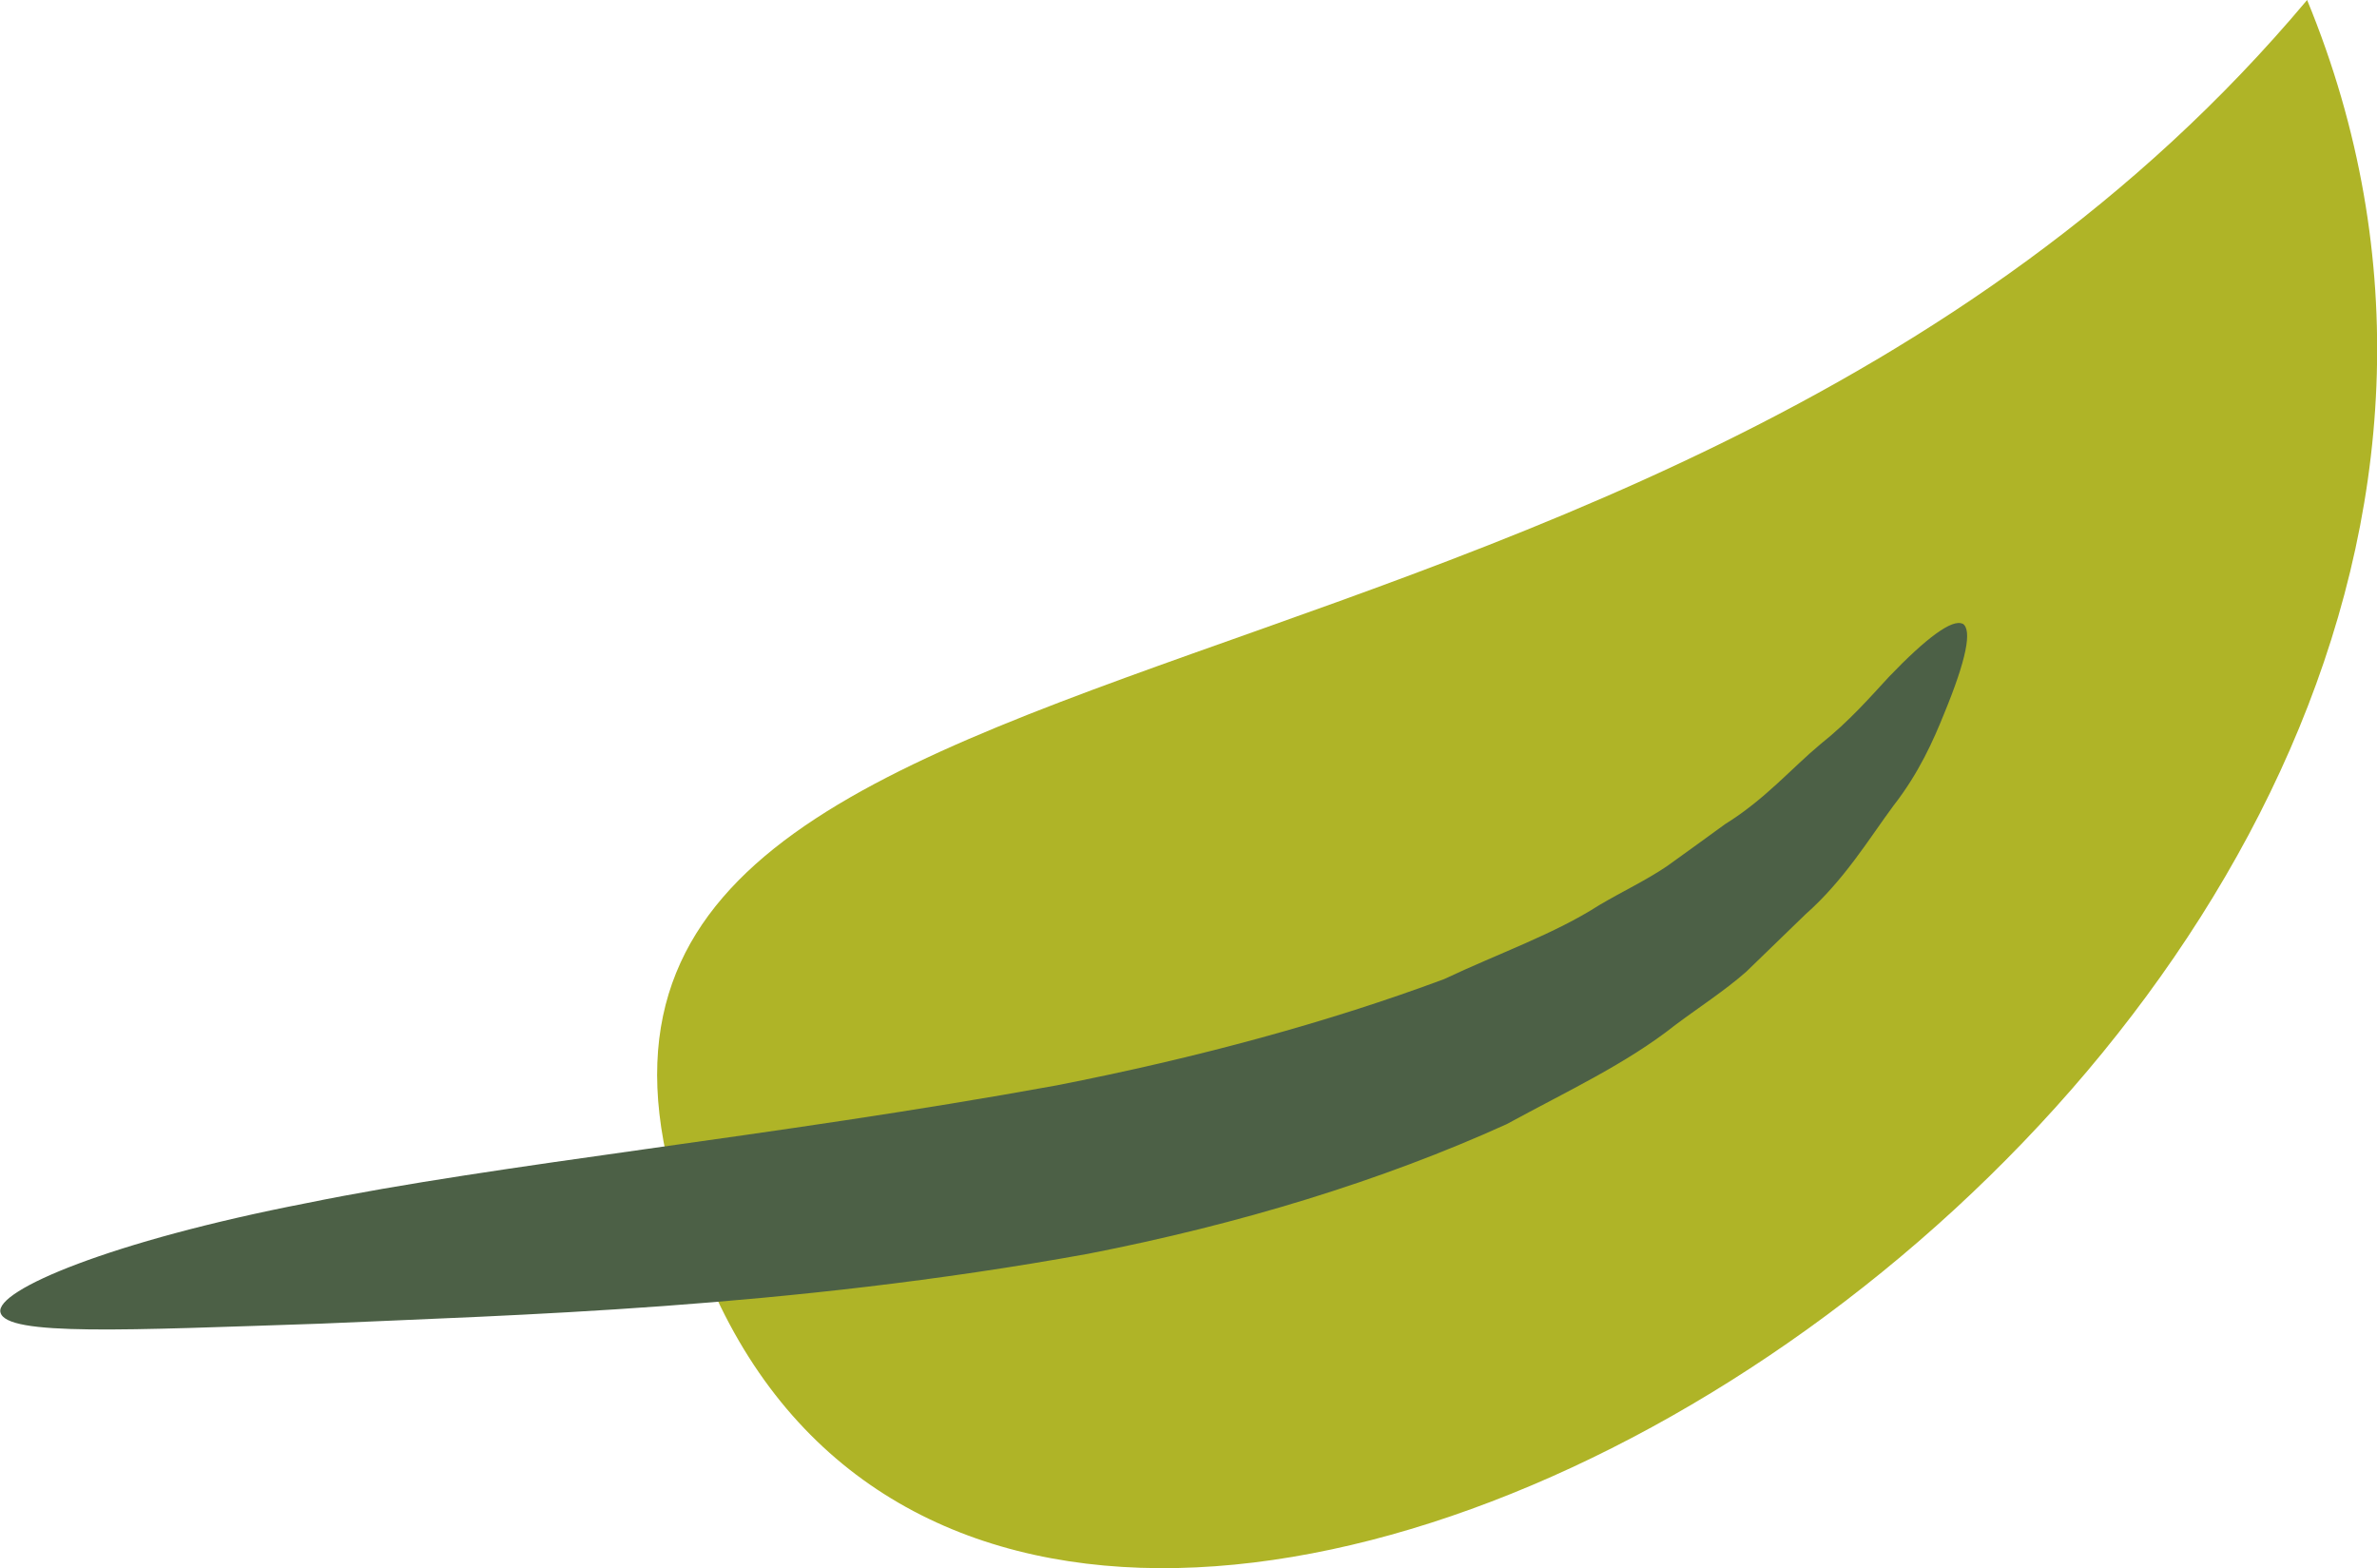
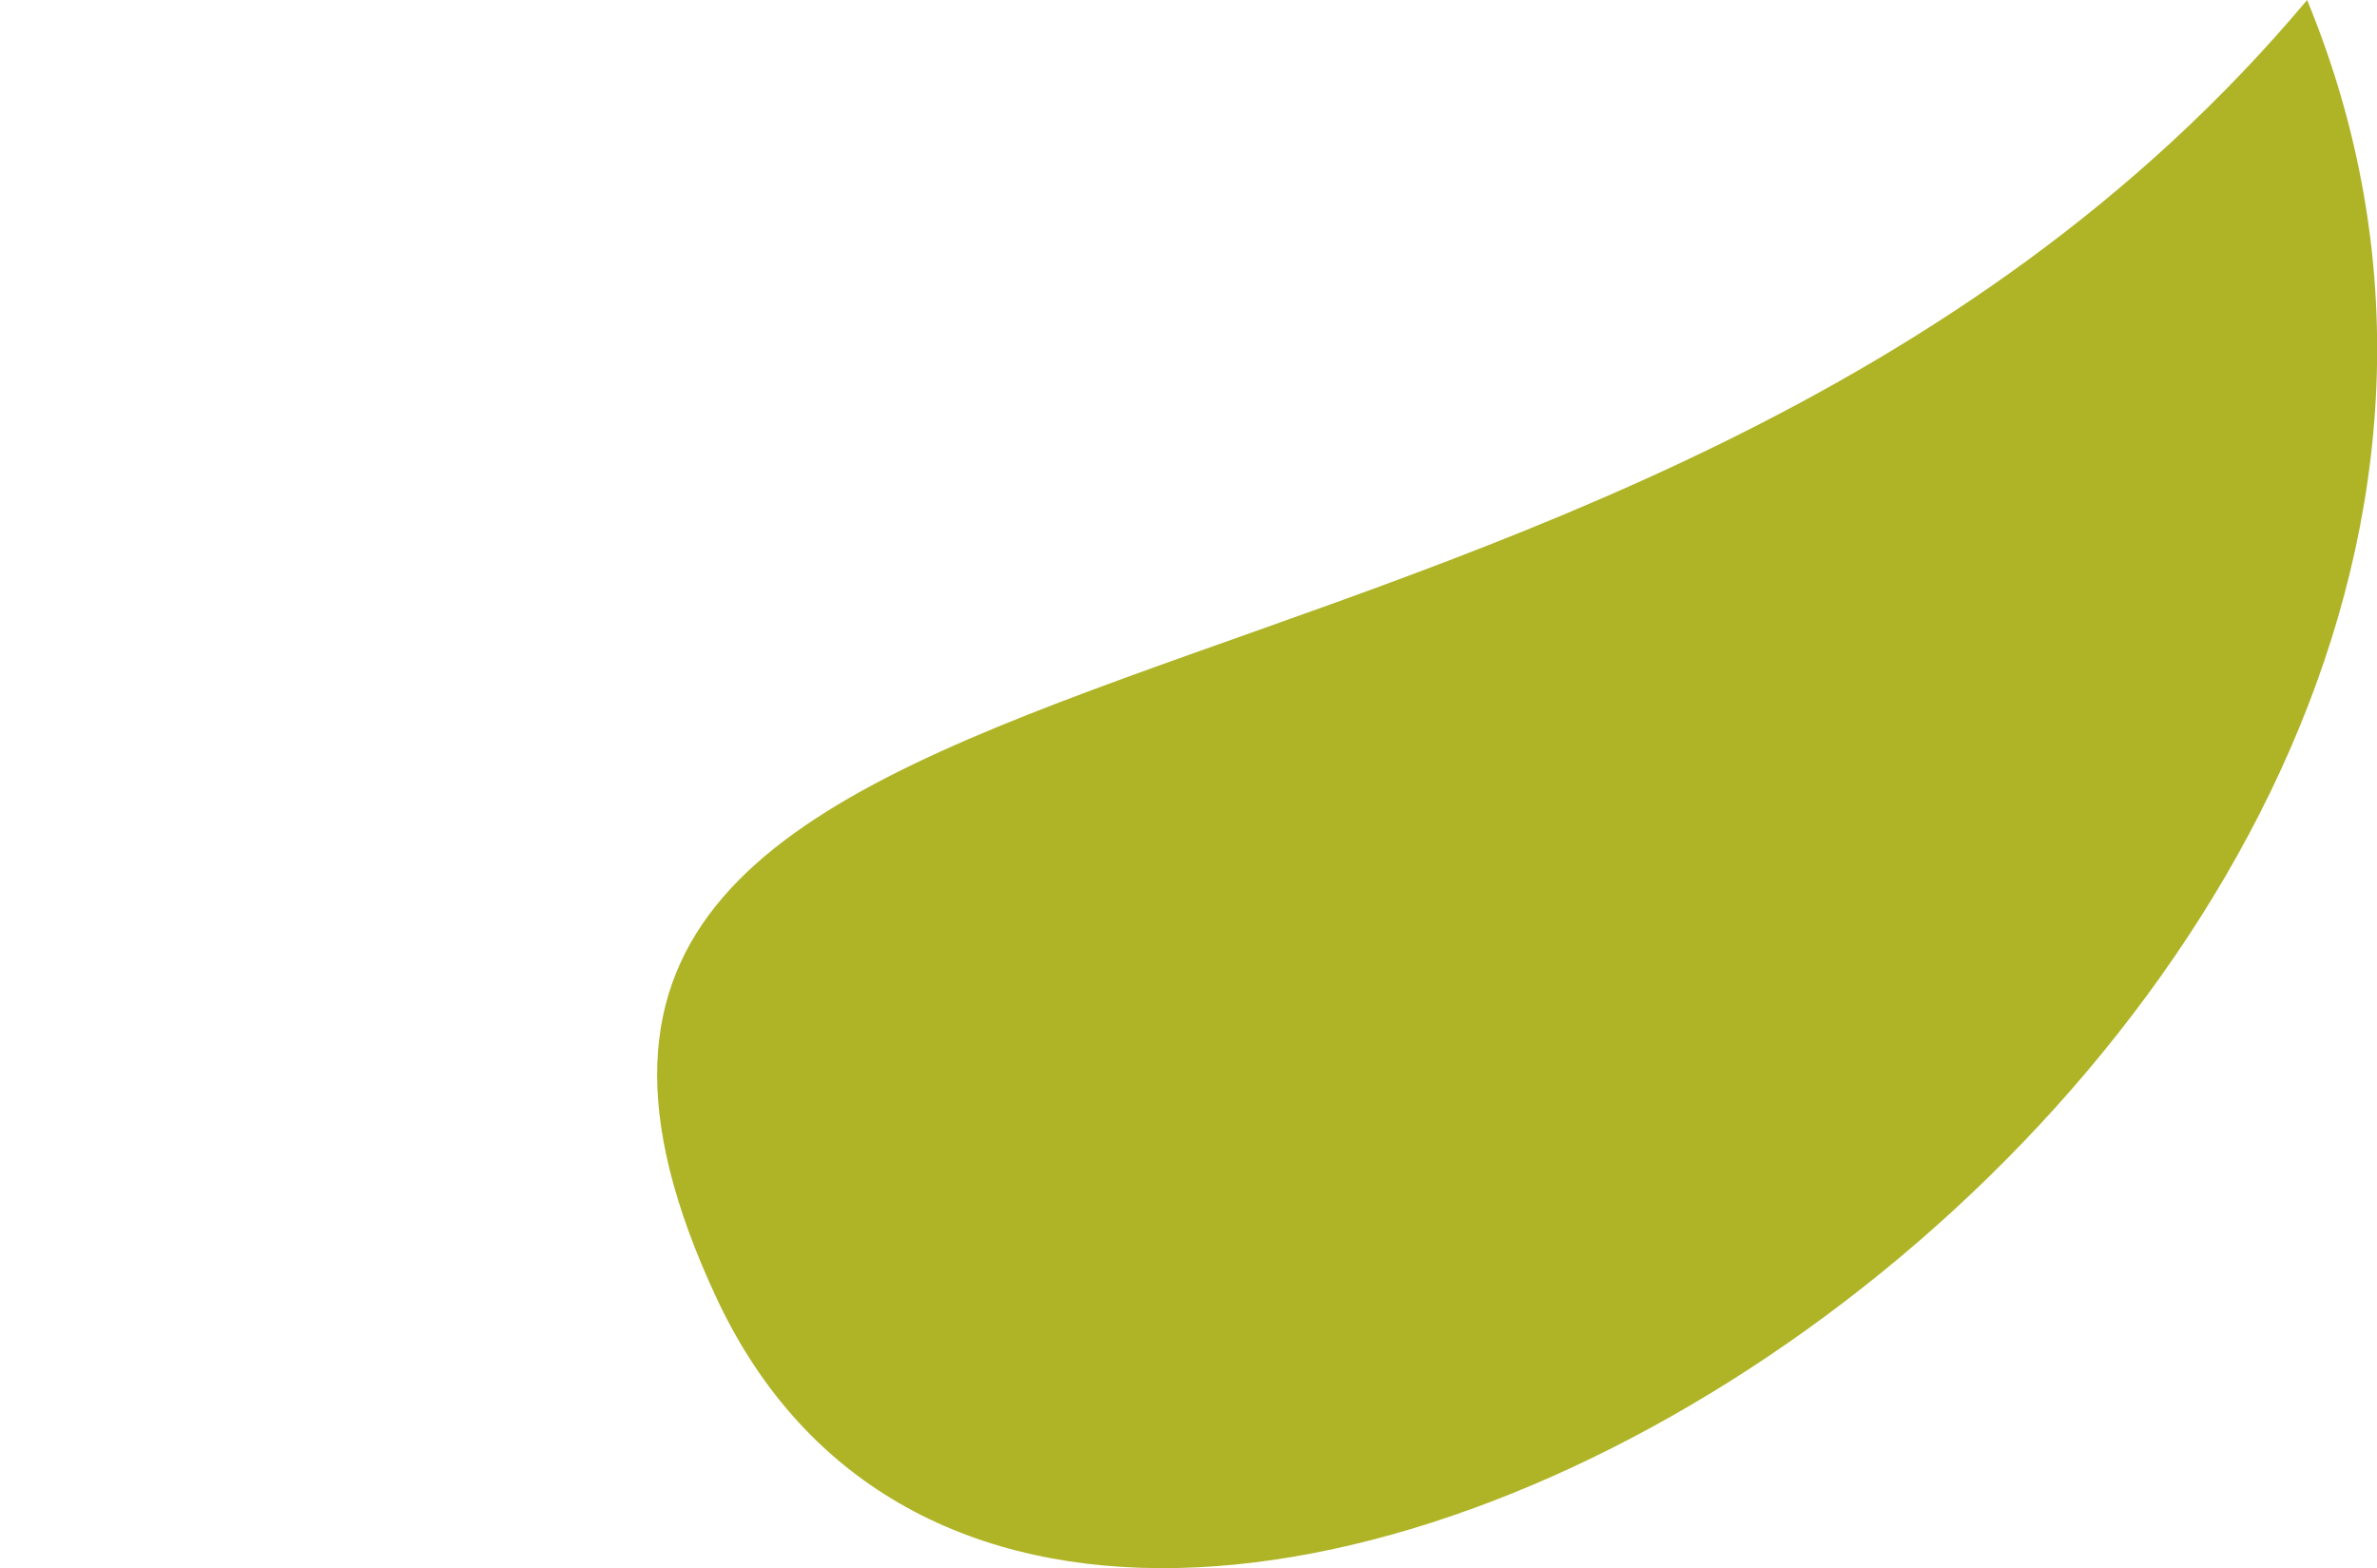
<svg xmlns="http://www.w3.org/2000/svg" id="MANOS_A_LA_TIERRA" data-name="MANOS A LA TIERRA" viewBox="0 0 103.41 68.22">
  <defs>
    <style> .cls-1 { fill: #afb427; } .cls-2 { fill: #4c6046; } </style>
  </defs>
  <path class="cls-1" d="M31.16,56.44C46.89,90.19,118.98,45.16,100.37,0,70.53,35.57,16.14,24.25,31.16,56.44Z" />
-   <path class="cls-2" d="M85.37,27.12c.45.25.17,1.59-.79,3.92-.47,1.17-1.1,2.59-2.2,4-1.06,1.43-2.14,3.24-3.84,4.74-.82.8-1.68,1.63-2.57,2.49-.93.82-2.02,1.52-3.09,2.32-2.12,1.68-4.69,2.87-7.33,4.31-5.42,2.46-11.64,4.36-18.21,5.64-13.16,2.39-24.97,2.66-33.4,3.04-8.44.28-13.67.55-13.92-.49-.24-.96,4.81-3.1,13.3-4.75,8.46-1.73,20.2-2.86,32.62-5.12,6.19-1.21,11.9-2.77,16.89-4.63,2.37-1.12,4.79-1.96,6.75-3.22,1-.59,2.04-1.08,2.94-1.69.88-.63,1.72-1.24,2.53-1.83,1.73-1.07,2.9-2.44,4.15-3.48,1.28-1.02,2.19-2.08,2.98-2.93,1.61-1.68,2.76-2.54,3.21-2.3Z" />
</svg>